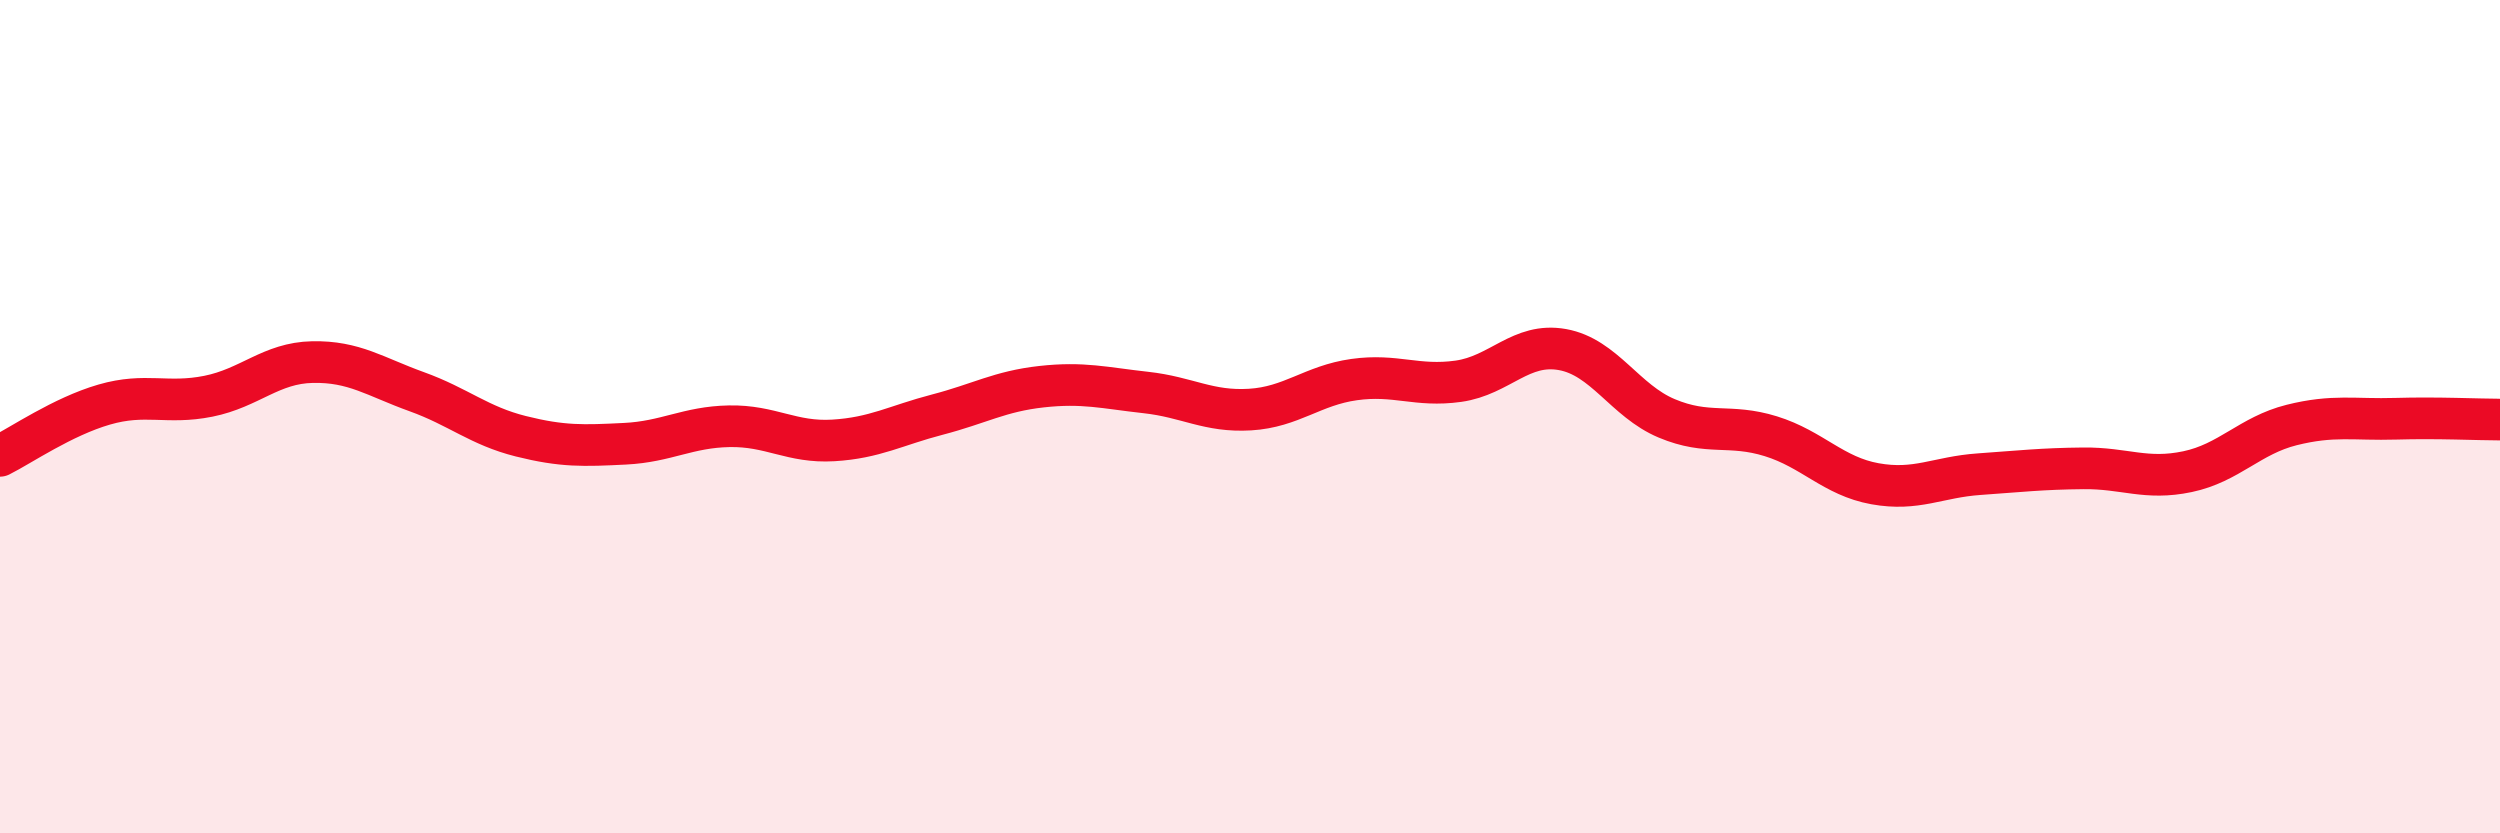
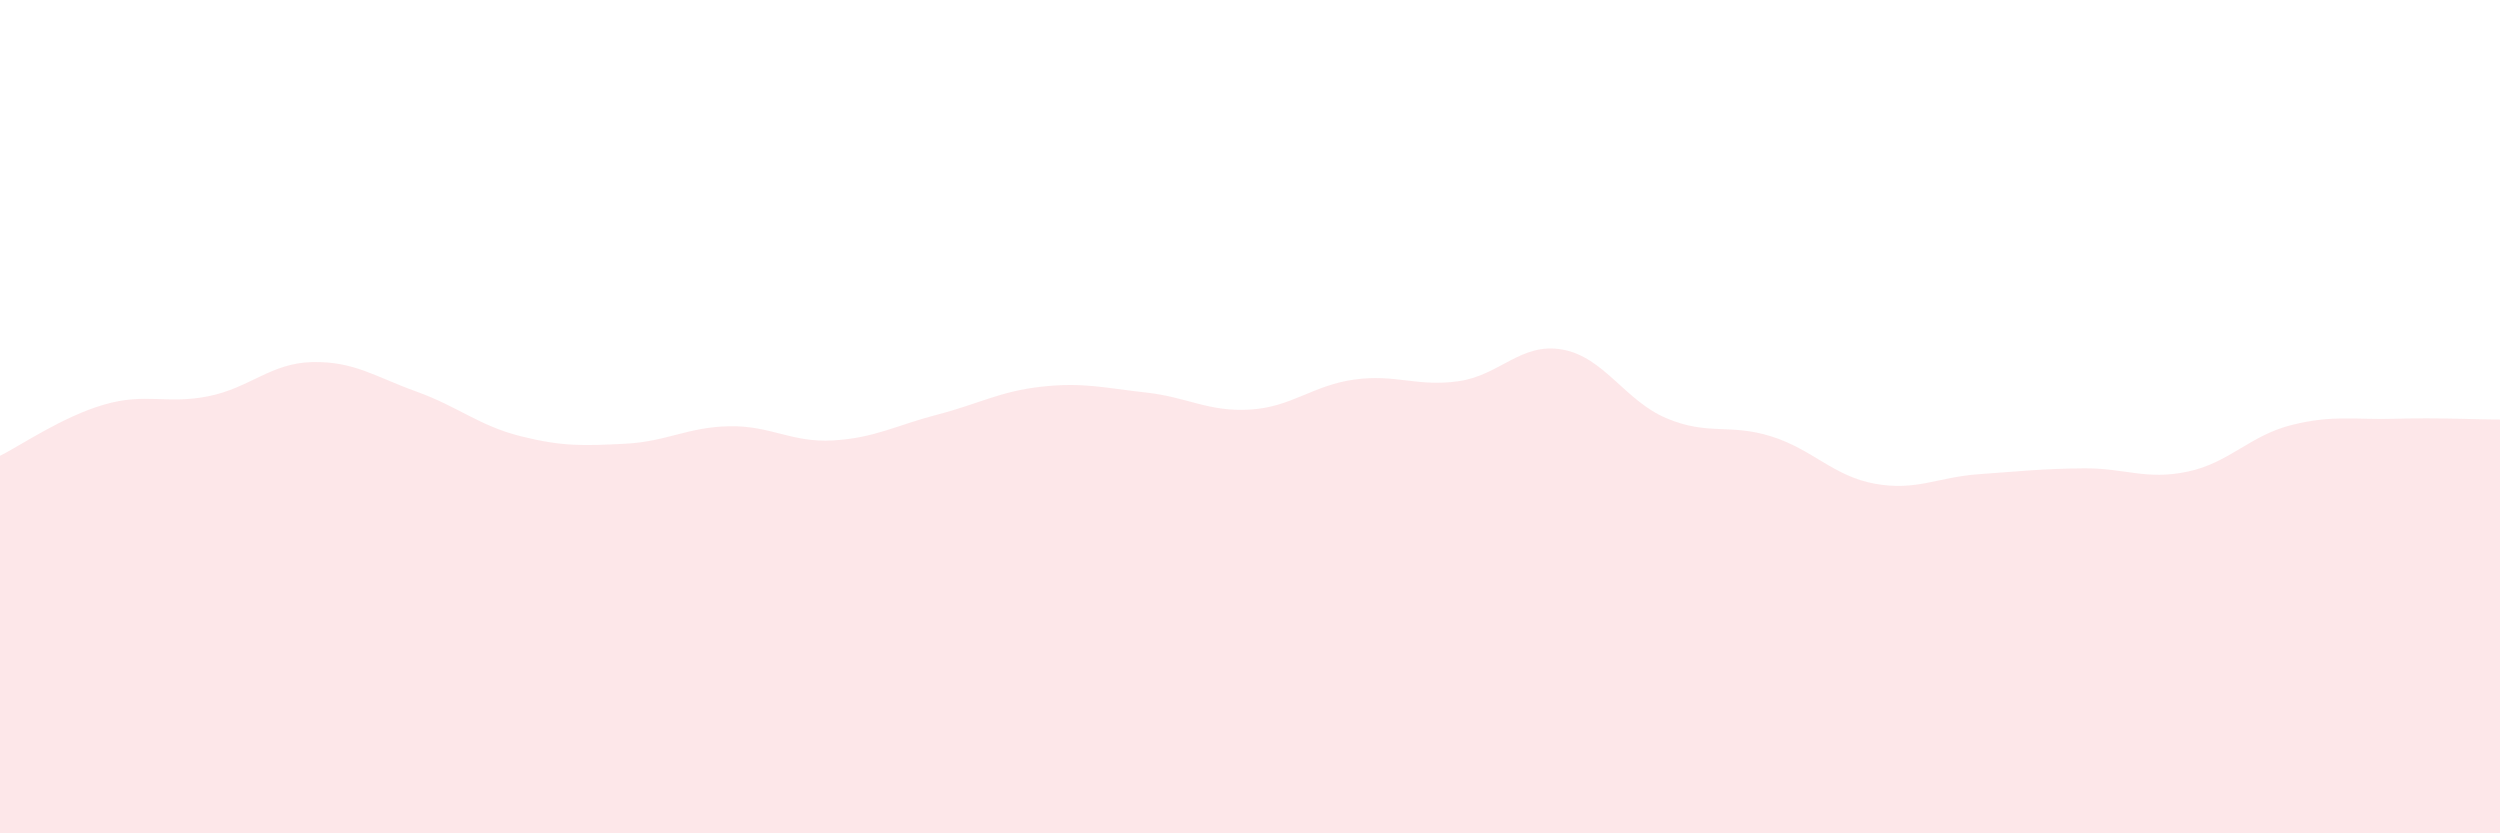
<svg xmlns="http://www.w3.org/2000/svg" width="60" height="20" viewBox="0 0 60 20">
  <path d="M 0,10.94 C 0.5,10.69 1.5,10 2.5,9.71 C 3.5,9.42 4,9.71 5,9.51 C 6,9.31 6.5,8.71 7.5,8.69 C 8.5,8.67 9,9.04 10,9.4 C 11,9.76 11.5,10.22 12.5,10.47 C 13.5,10.72 14,10.7 15,10.65 C 16,10.6 16.5,10.25 17.5,10.23 C 18.5,10.21 19,10.63 20,10.57 C 21,10.51 21.5,10.21 22.5,9.95 C 23.5,9.69 24,9.39 25,9.28 C 26,9.17 26.5,9.31 27.5,9.42 C 28.5,9.53 29,9.89 30,9.83 C 31,9.77 31.5,9.25 32.5,9.11 C 33.5,8.97 34,9.29 35,9.15 C 36,9.01 36.5,8.21 37.5,8.39 C 38.5,8.57 39,9.62 40,10.04 C 41,10.46 41.5,10.16 42.5,10.47 C 43.5,10.78 44,11.43 45,11.61 C 46,11.79 46.5,11.45 47.5,11.38 C 48.5,11.31 49,11.25 50,11.24 C 51,11.23 51.5,11.53 52.5,11.32 C 53.5,11.11 54,10.45 55,10.2 C 56,9.95 56.5,10.08 57.5,10.05 C 58.5,10.02 59.5,10.07 60,10.07L60 20L0 20Z" fill="#EB0A25" opacity="0.1" stroke-linecap="round" stroke-linejoin="round" />
-   <path d="M 0,10.94 C 0.5,10.69 1.5,10 2.5,9.71 C 3.5,9.42 4,9.71 5,9.51 C 6,9.31 6.5,8.71 7.5,8.69 C 8.5,8.67 9,9.04 10,9.4 C 11,9.76 11.5,10.22 12.5,10.47 C 13.5,10.72 14,10.7 15,10.65 C 16,10.6 16.5,10.25 17.5,10.23 C 18.5,10.21 19,10.63 20,10.57 C 21,10.51 21.5,10.21 22.5,9.95 C 23.5,9.69 24,9.39 25,9.28 C 26,9.17 26.5,9.31 27.5,9.42 C 28.5,9.53 29,9.89 30,9.83 C 31,9.77 31.5,9.25 32.5,9.11 C 33.5,8.97 34,9.29 35,9.15 C 36,9.01 36.5,8.21 37.5,8.39 C 38.5,8.57 39,9.62 40,10.04 C 41,10.46 41.5,10.16 42.5,10.47 C 43.5,10.78 44,11.43 45,11.61 C 46,11.79 46.5,11.45 47.5,11.38 C 48.5,11.31 49,11.25 50,11.24 C 51,11.23 51.5,11.53 52.5,11.32 C 53.5,11.11 54,10.45 55,10.2 C 56,9.95 56.5,10.08 57.5,10.05 C 58.5,10.02 59.5,10.07 60,10.07" stroke="#EB0A25" stroke-width="1" fill="none" stroke-linecap="round" stroke-linejoin="round" />
</svg>